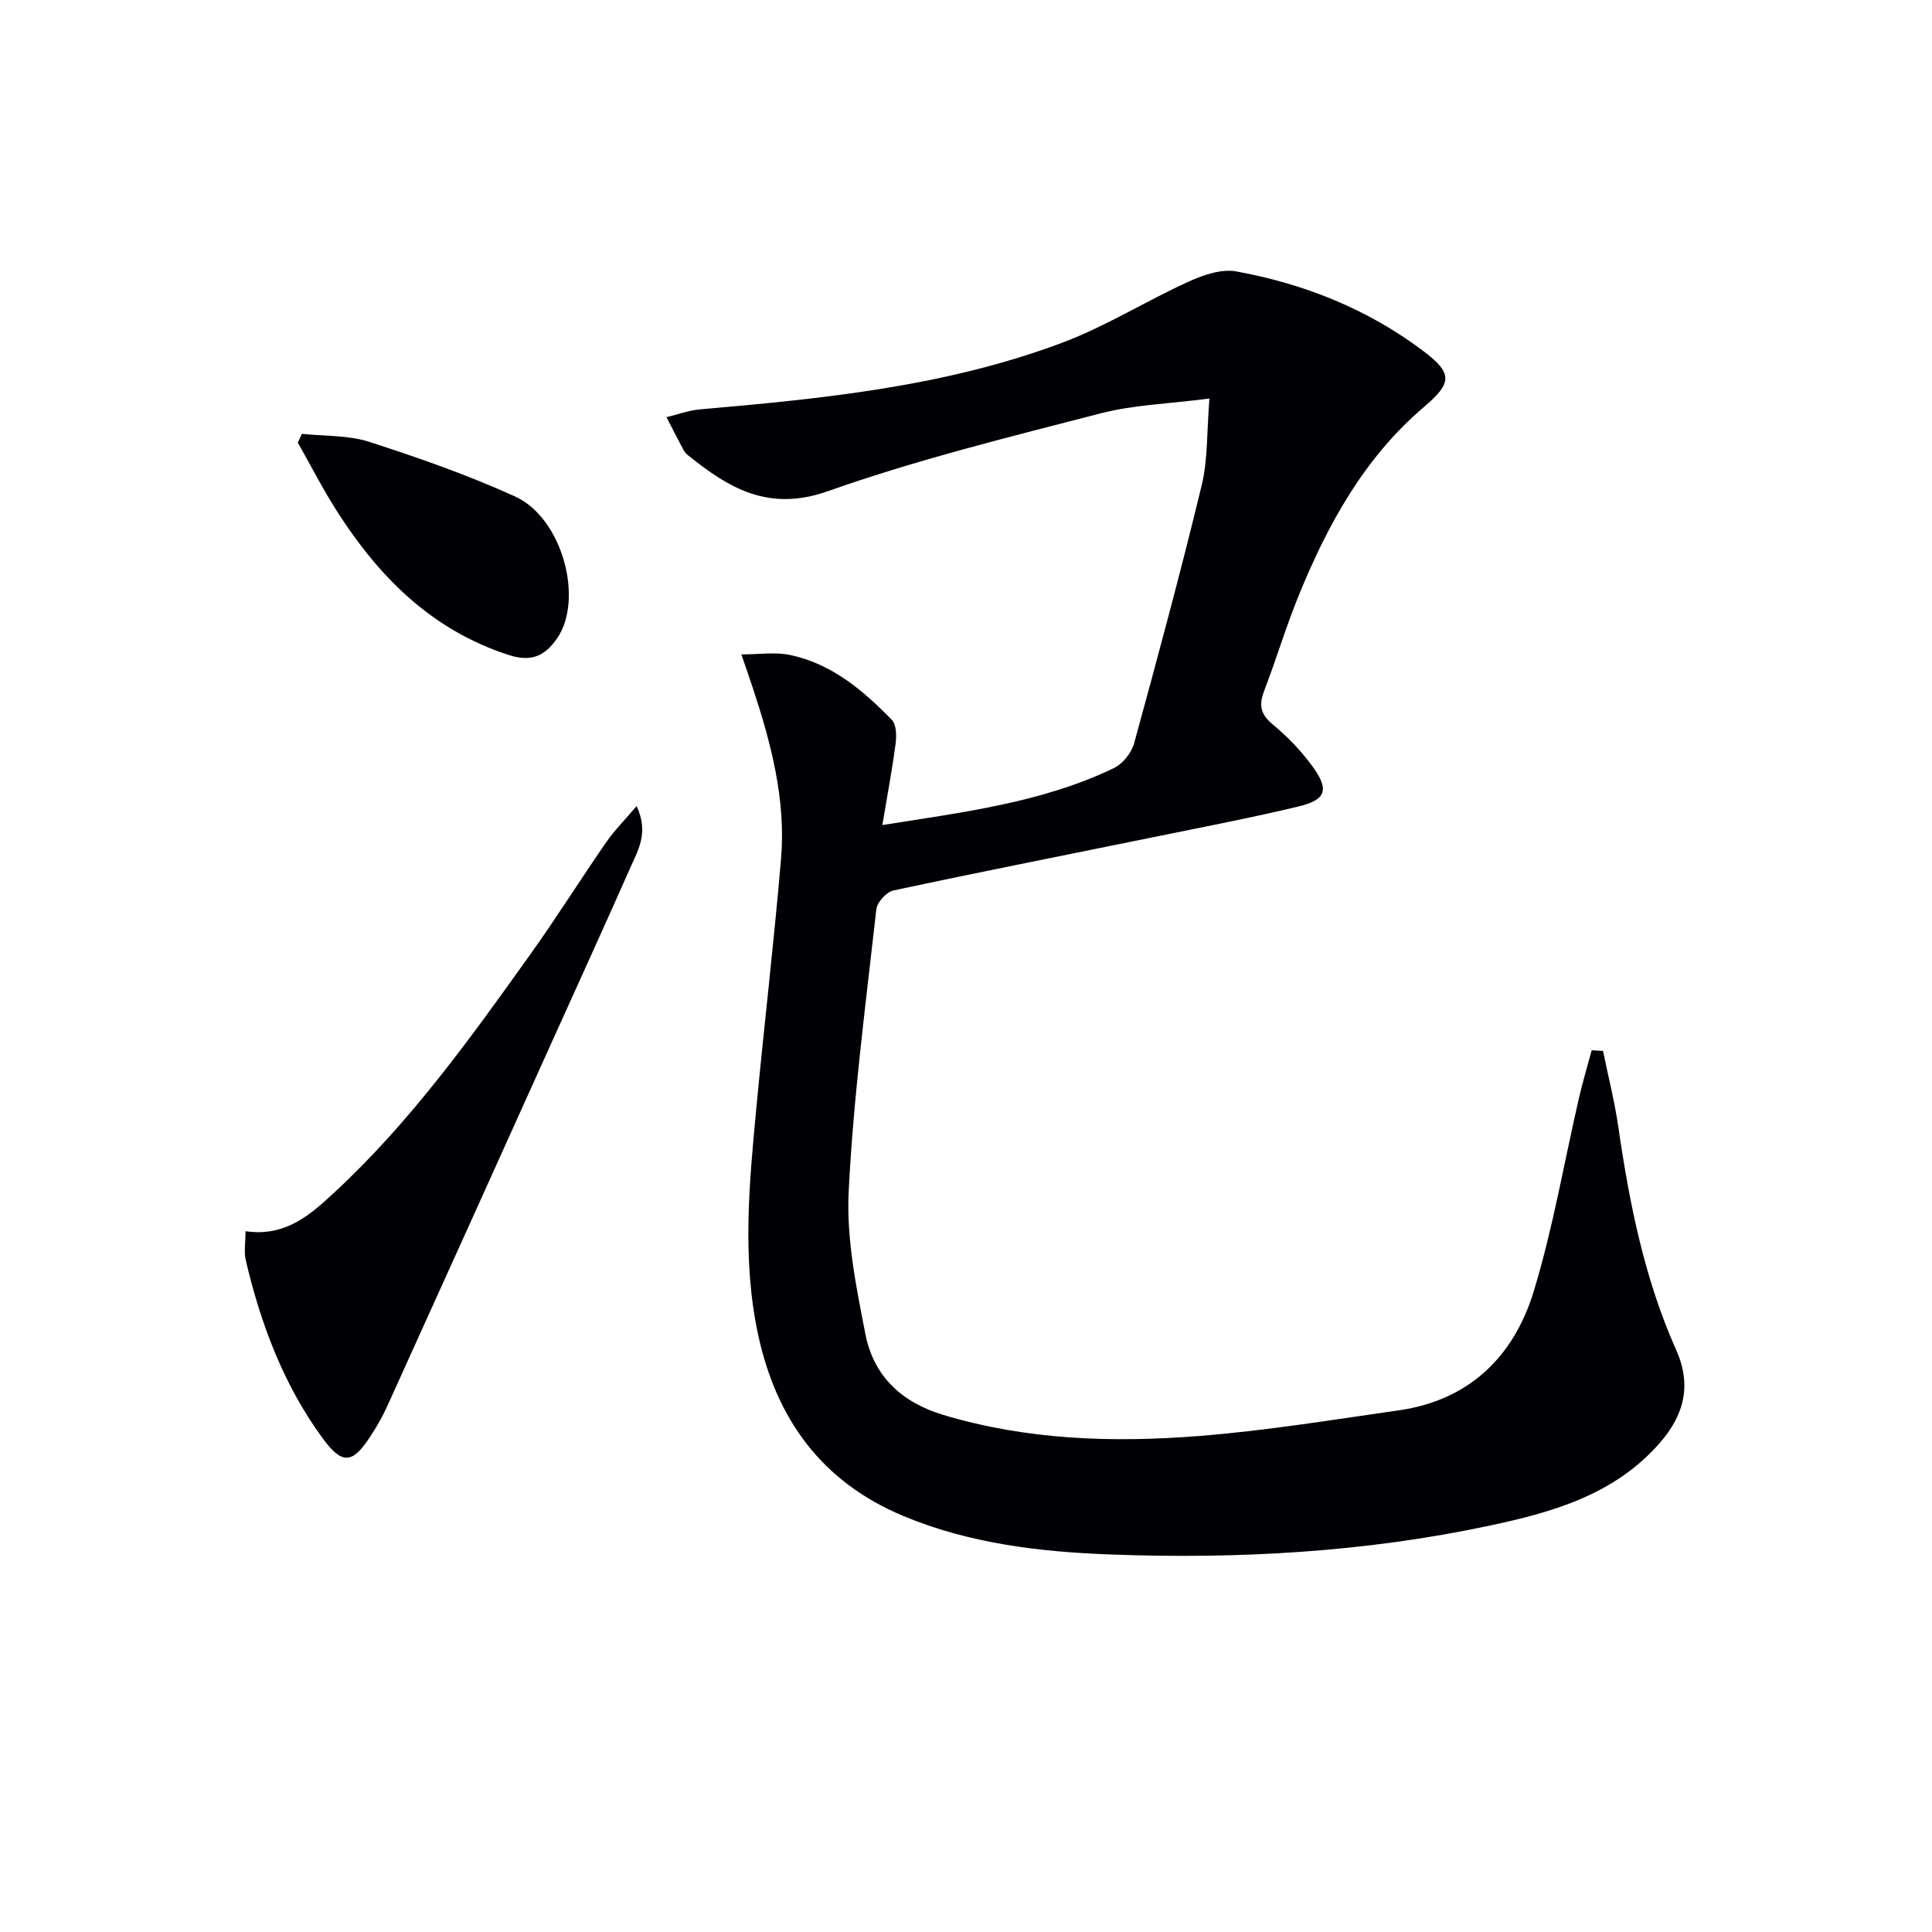
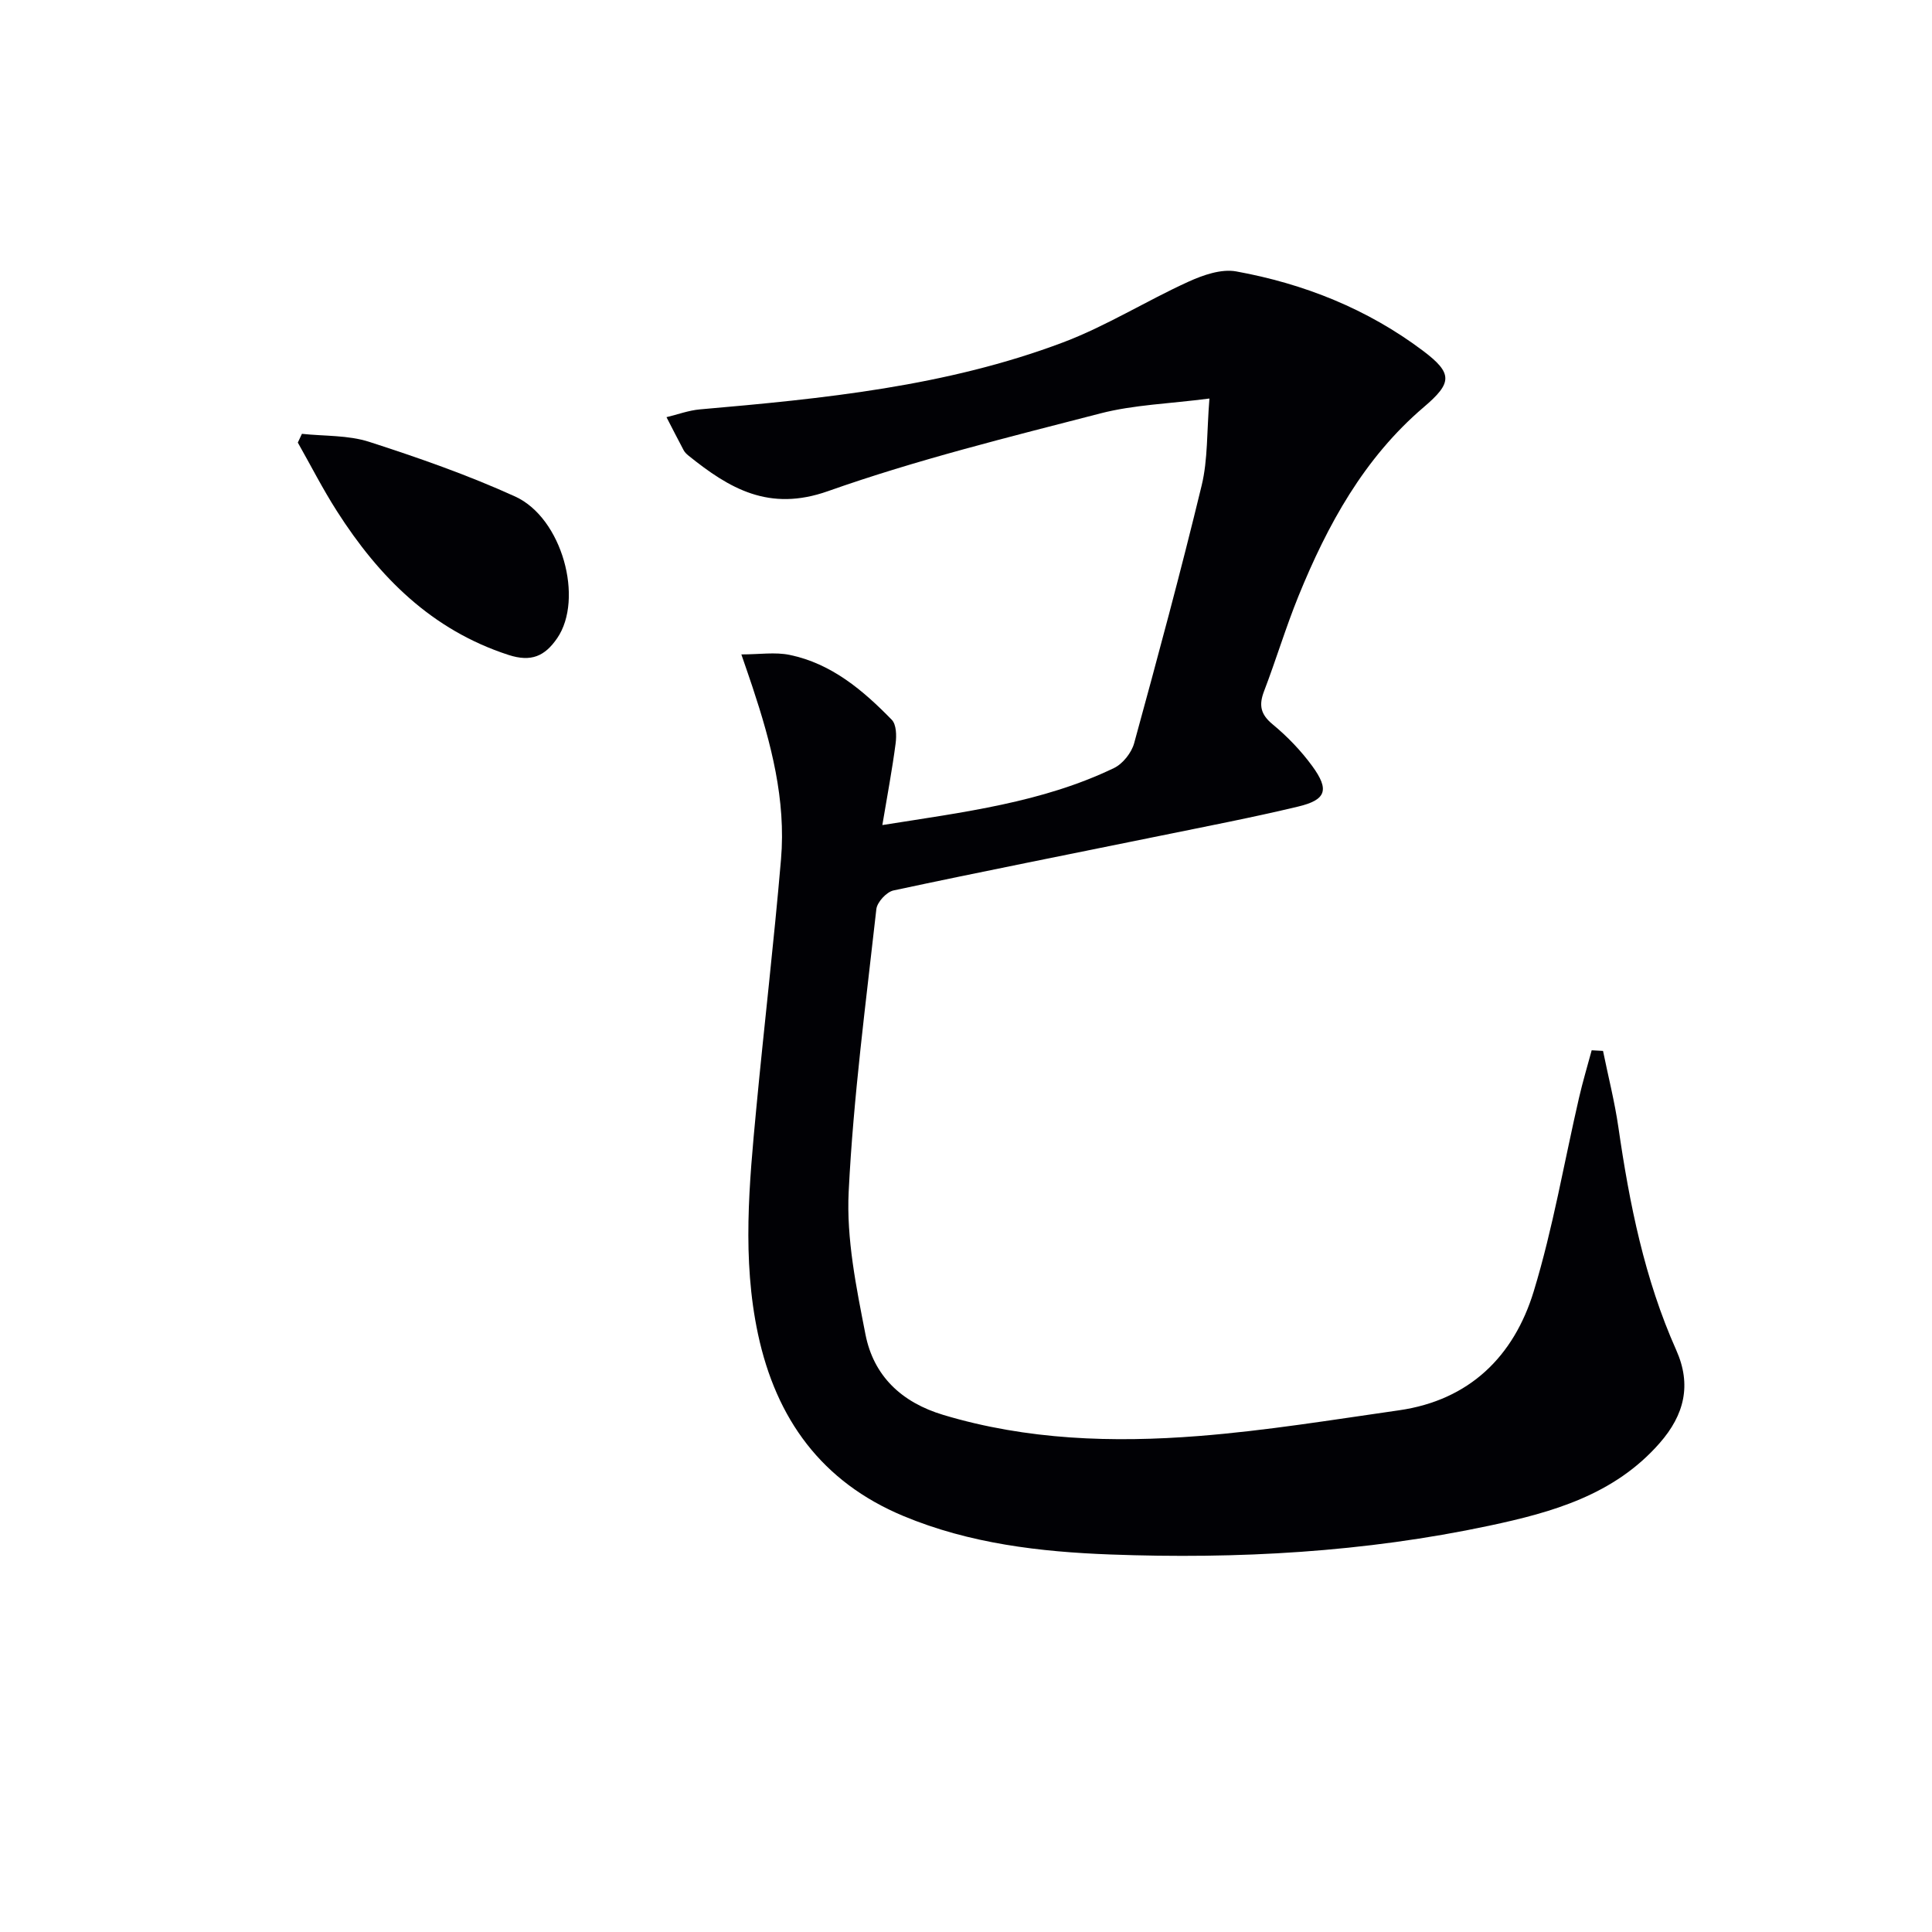
<svg xmlns="http://www.w3.org/2000/svg" enable-background="new 0 0 400 400" viewBox="0 0 400 400">
  <g fill="#010105">
-     <path d="m331.89 217.58c1.07 5.27 2.41 10.5 3.18 15.81 2.29 15.83 5.41 31.42 11.98 46.14 3.2 7.18 1.7 13.39-3.44 19.25-9.39 10.73-22.24 14.33-35.27 17.1-25.84 5.5-52.11 6.94-78.43 5.96-14.58-.54-29.17-2.25-42.88-7.97-16.9-7.05-26.34-20.08-30.1-37.68-3.31-15.54-1.82-31.12-.35-46.67 1.63-17.21 3.65-34.39 5.12-51.61 1.05-12.31-2.06-24.08-5.9-35.66-.62-1.87-1.27-3.73-2.31-6.76 3.74 0 6.99-.52 10 .1 8.66 1.79 15.18 7.32 21.14 13.43.96.98 1.01 3.29.8 4.89-.7 5.37-1.71 10.7-2.75 16.91 17.01-2.7 33.12-4.67 47.95-11.8 1.84-.88 3.65-3.18 4.19-5.17 4.86-17.73 9.65-35.48 13.97-53.34 1.3-5.36 1.05-11.1 1.61-18-8.3 1.08-15.64 1.29-22.57 3.08-18.93 4.9-38 9.59-56.41 16.1-12.22 4.32-20.4-.54-28.89-7.37-.38-.31-.77-.69-.99-1.11-1.21-2.27-2.37-4.56-3.55-6.84 2.3-.55 4.57-1.4 6.9-1.61 25.52-2.22 51.03-4.75 75.2-13.87 8.95-3.38 17.2-8.58 25.95-12.56 3.03-1.38 6.8-2.7 9.89-2.14 14.05 2.55 27.15 7.77 38.65 16.41 6.28 4.72 6.08 6.68.2 11.69-12.38 10.55-19.94 24.37-25.95 39.14-2.62 6.45-4.63 13.16-7.12 19.67-1.1 2.88-.75 4.78 1.77 6.86 3.05 2.52 5.88 5.46 8.21 8.65 3.59 4.92 2.9 6.99-2.92 8.38-9.51 2.28-19.12 4.12-28.71 6.08-18.37 3.75-36.76 7.37-55.08 11.29-1.43.31-3.38 2.42-3.54 3.86-2.17 19.47-4.76 38.94-5.73 58.49-.49 9.78 1.57 19.81 3.47 29.54 1.68 8.61 7.45 14.09 16.11 16.69 17.35 5.21 35.11 5.77 52.9 4.37 13.87-1.09 27.65-3.35 41.44-5.32 14.62-2.09 23.82-11.2 27.92-24.66 3.99-13.1 6.29-26.72 9.38-40.09.76-3.29 1.73-6.53 2.61-9.79.77.05 1.56.09 2.35.13z" />
-     <path d="m50.83 254.91c8.39 1.22 13.54-3.52 18.53-8.15 15.71-14.58 28.12-31.92 40.5-49.26 5.4-7.57 10.35-15.46 15.64-23.11 1.71-2.47 3.86-4.62 6.3-7.5 2.58 5.48.3 9.14-1.31 12.78-5.04 11.39-10.21 22.72-15.33 34.07-11.68 25.87-23.35 51.74-35.07 77.58-.96 2.11-2.14 4.13-3.41 6.07-3.71 5.71-5.83 5.94-9.94.31-8.04-11.02-12.76-23.57-15.85-36.76-.41-1.69-.06-3.55-.06-6.03z" />
+     <path d="m331.89 217.58c1.07 5.27 2.41 10.5 3.18 15.81 2.29 15.83 5.41 31.42 11.98 46.14 3.2 7.18 1.7 13.39-3.44 19.25-9.39 10.73-22.24 14.33-35.27 17.1-25.84 5.5-52.11 6.94-78.43 5.96-14.58-.54-29.17-2.25-42.88-7.97-16.9-7.05-26.34-20.08-30.1-37.68-3.31-15.54-1.82-31.12-.35-46.67 1.63-17.21 3.65-34.39 5.12-51.61 1.05-12.31-2.06-24.08-5.9-35.66-.62-1.87-1.27-3.73-2.31-6.76 3.74 0 6.99-.52 10 .1 8.66 1.79 15.18 7.32 21.14 13.43.96.98 1.01 3.29.8 4.89-.7 5.37-1.71 10.7-2.75 16.91 17.01-2.7 33.12-4.67 47.95-11.8 1.84-.88 3.65-3.18 4.19-5.17 4.86-17.73 9.65-35.48 13.97-53.34 1.3-5.36 1.05-11.1 1.61-18-8.3 1.08-15.64 1.29-22.57 3.08-18.93 4.9-38 9.59-56.41 16.1-12.22 4.32-20.4-.54-28.89-7.37-.38-.31-.77-.69-.99-1.11-1.21-2.27-2.37-4.56-3.55-6.84 2.3-.55 4.57-1.4 6.9-1.61 25.52-2.22 51.03-4.75 75.2-13.87 8.95-3.38 17.2-8.58 25.95-12.56 3.03-1.38 6.8-2.7 9.89-2.14 14.05 2.55 27.15 7.77 38.65 16.41 6.28 4.72 6.08 6.68.2 11.69-12.38 10.55-19.94 24.37-25.95 39.14-2.62 6.45-4.63 13.16-7.12 19.67-1.1 2.88-.75 4.78 1.77 6.86 3.05 2.52 5.88 5.46 8.21 8.65 3.59 4.92 2.9 6.99-2.92 8.38-9.51 2.28-19.12 4.12-28.71 6.08-18.37 3.75-36.76 7.37-55.08 11.29-1.43.31-3.38 2.42-3.54 3.86-2.17 19.47-4.76 38.94-5.73 58.49-.49 9.78 1.57 19.81 3.47 29.54 1.68 8.61 7.45 14.09 16.11 16.69 17.35 5.21 35.11 5.77 52.9 4.37 13.87-1.09 27.65-3.35 41.44-5.32 14.62-2.09 23.82-11.2 27.92-24.66 3.99-13.1 6.29-26.72 9.38-40.09.76-3.29 1.73-6.53 2.61-9.79.77.05 1.56.09 2.35.13" />
    <path d="m62.51 89.82c4.66.5 9.56.25 13.93 1.66 10.23 3.3 20.43 6.87 30.2 11.31 9.79 4.45 14.27 21.25 8.72 29.34-2.56 3.73-5.37 4.99-10.07 3.47-15.92-5.17-26.82-16.13-35.52-29.75-2.94-4.59-5.42-9.47-8.11-14.22.28-.61.56-1.21.85-1.81z" />
  </g>
</svg>